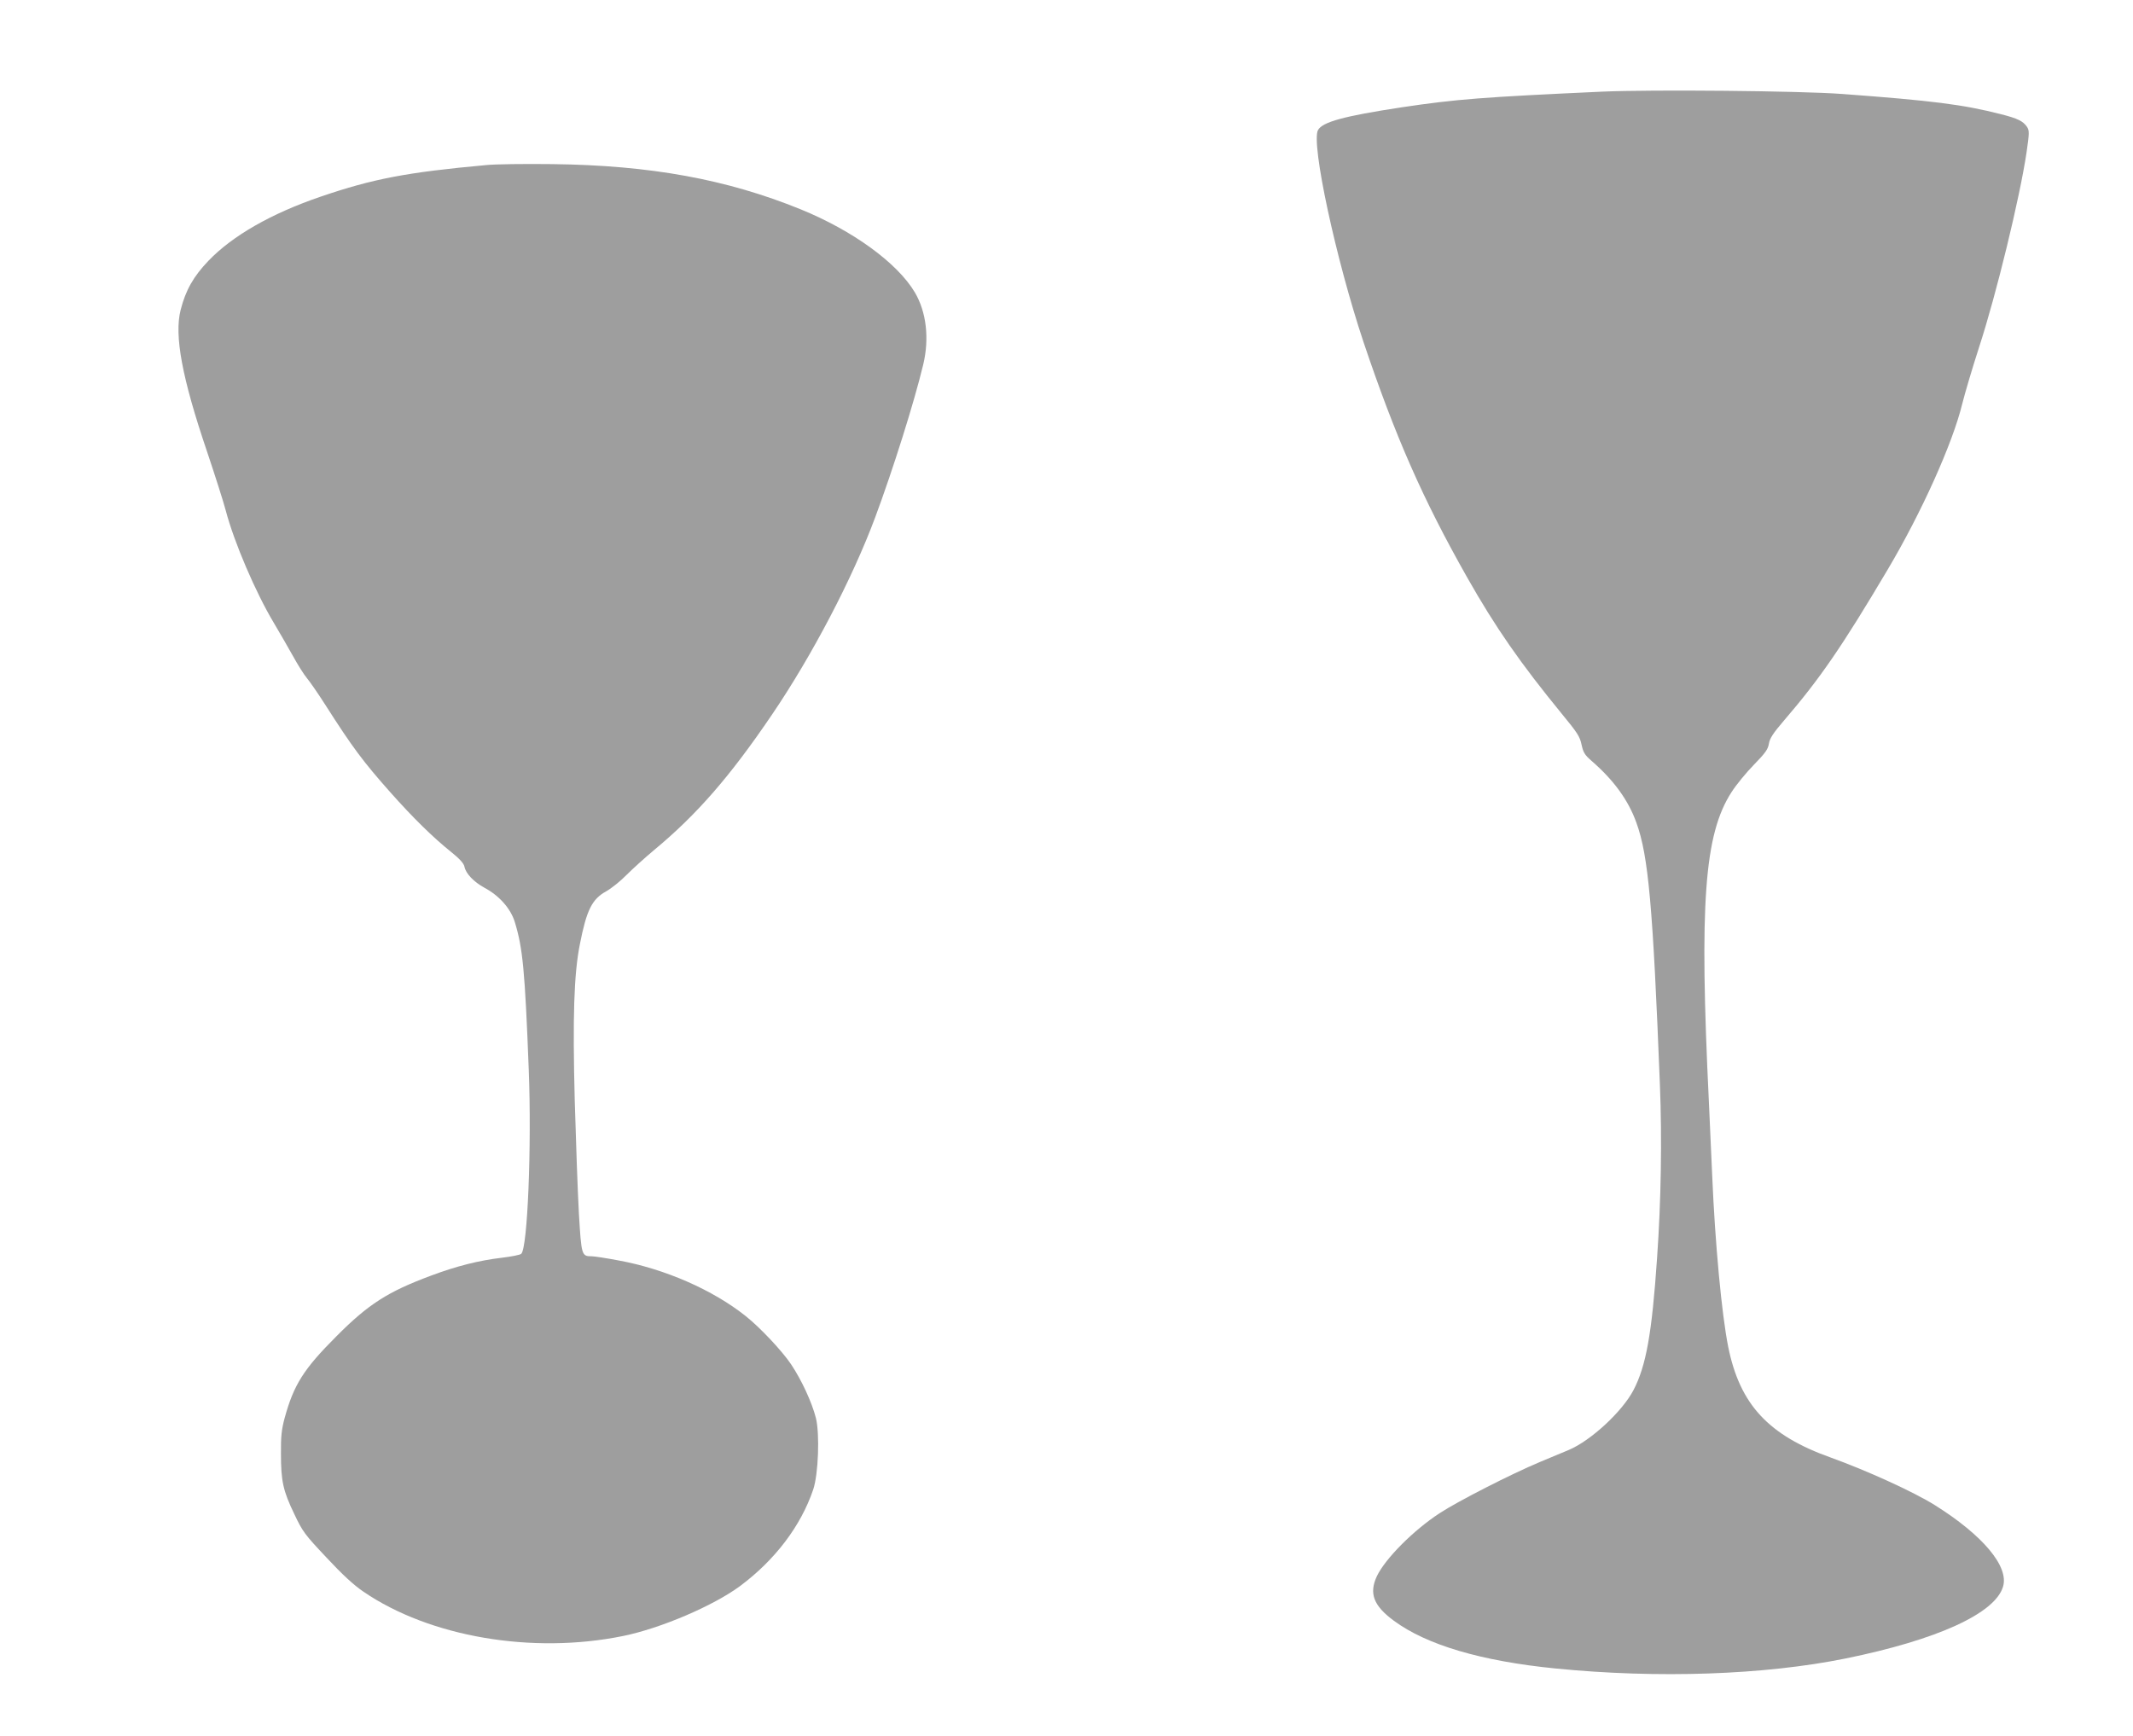
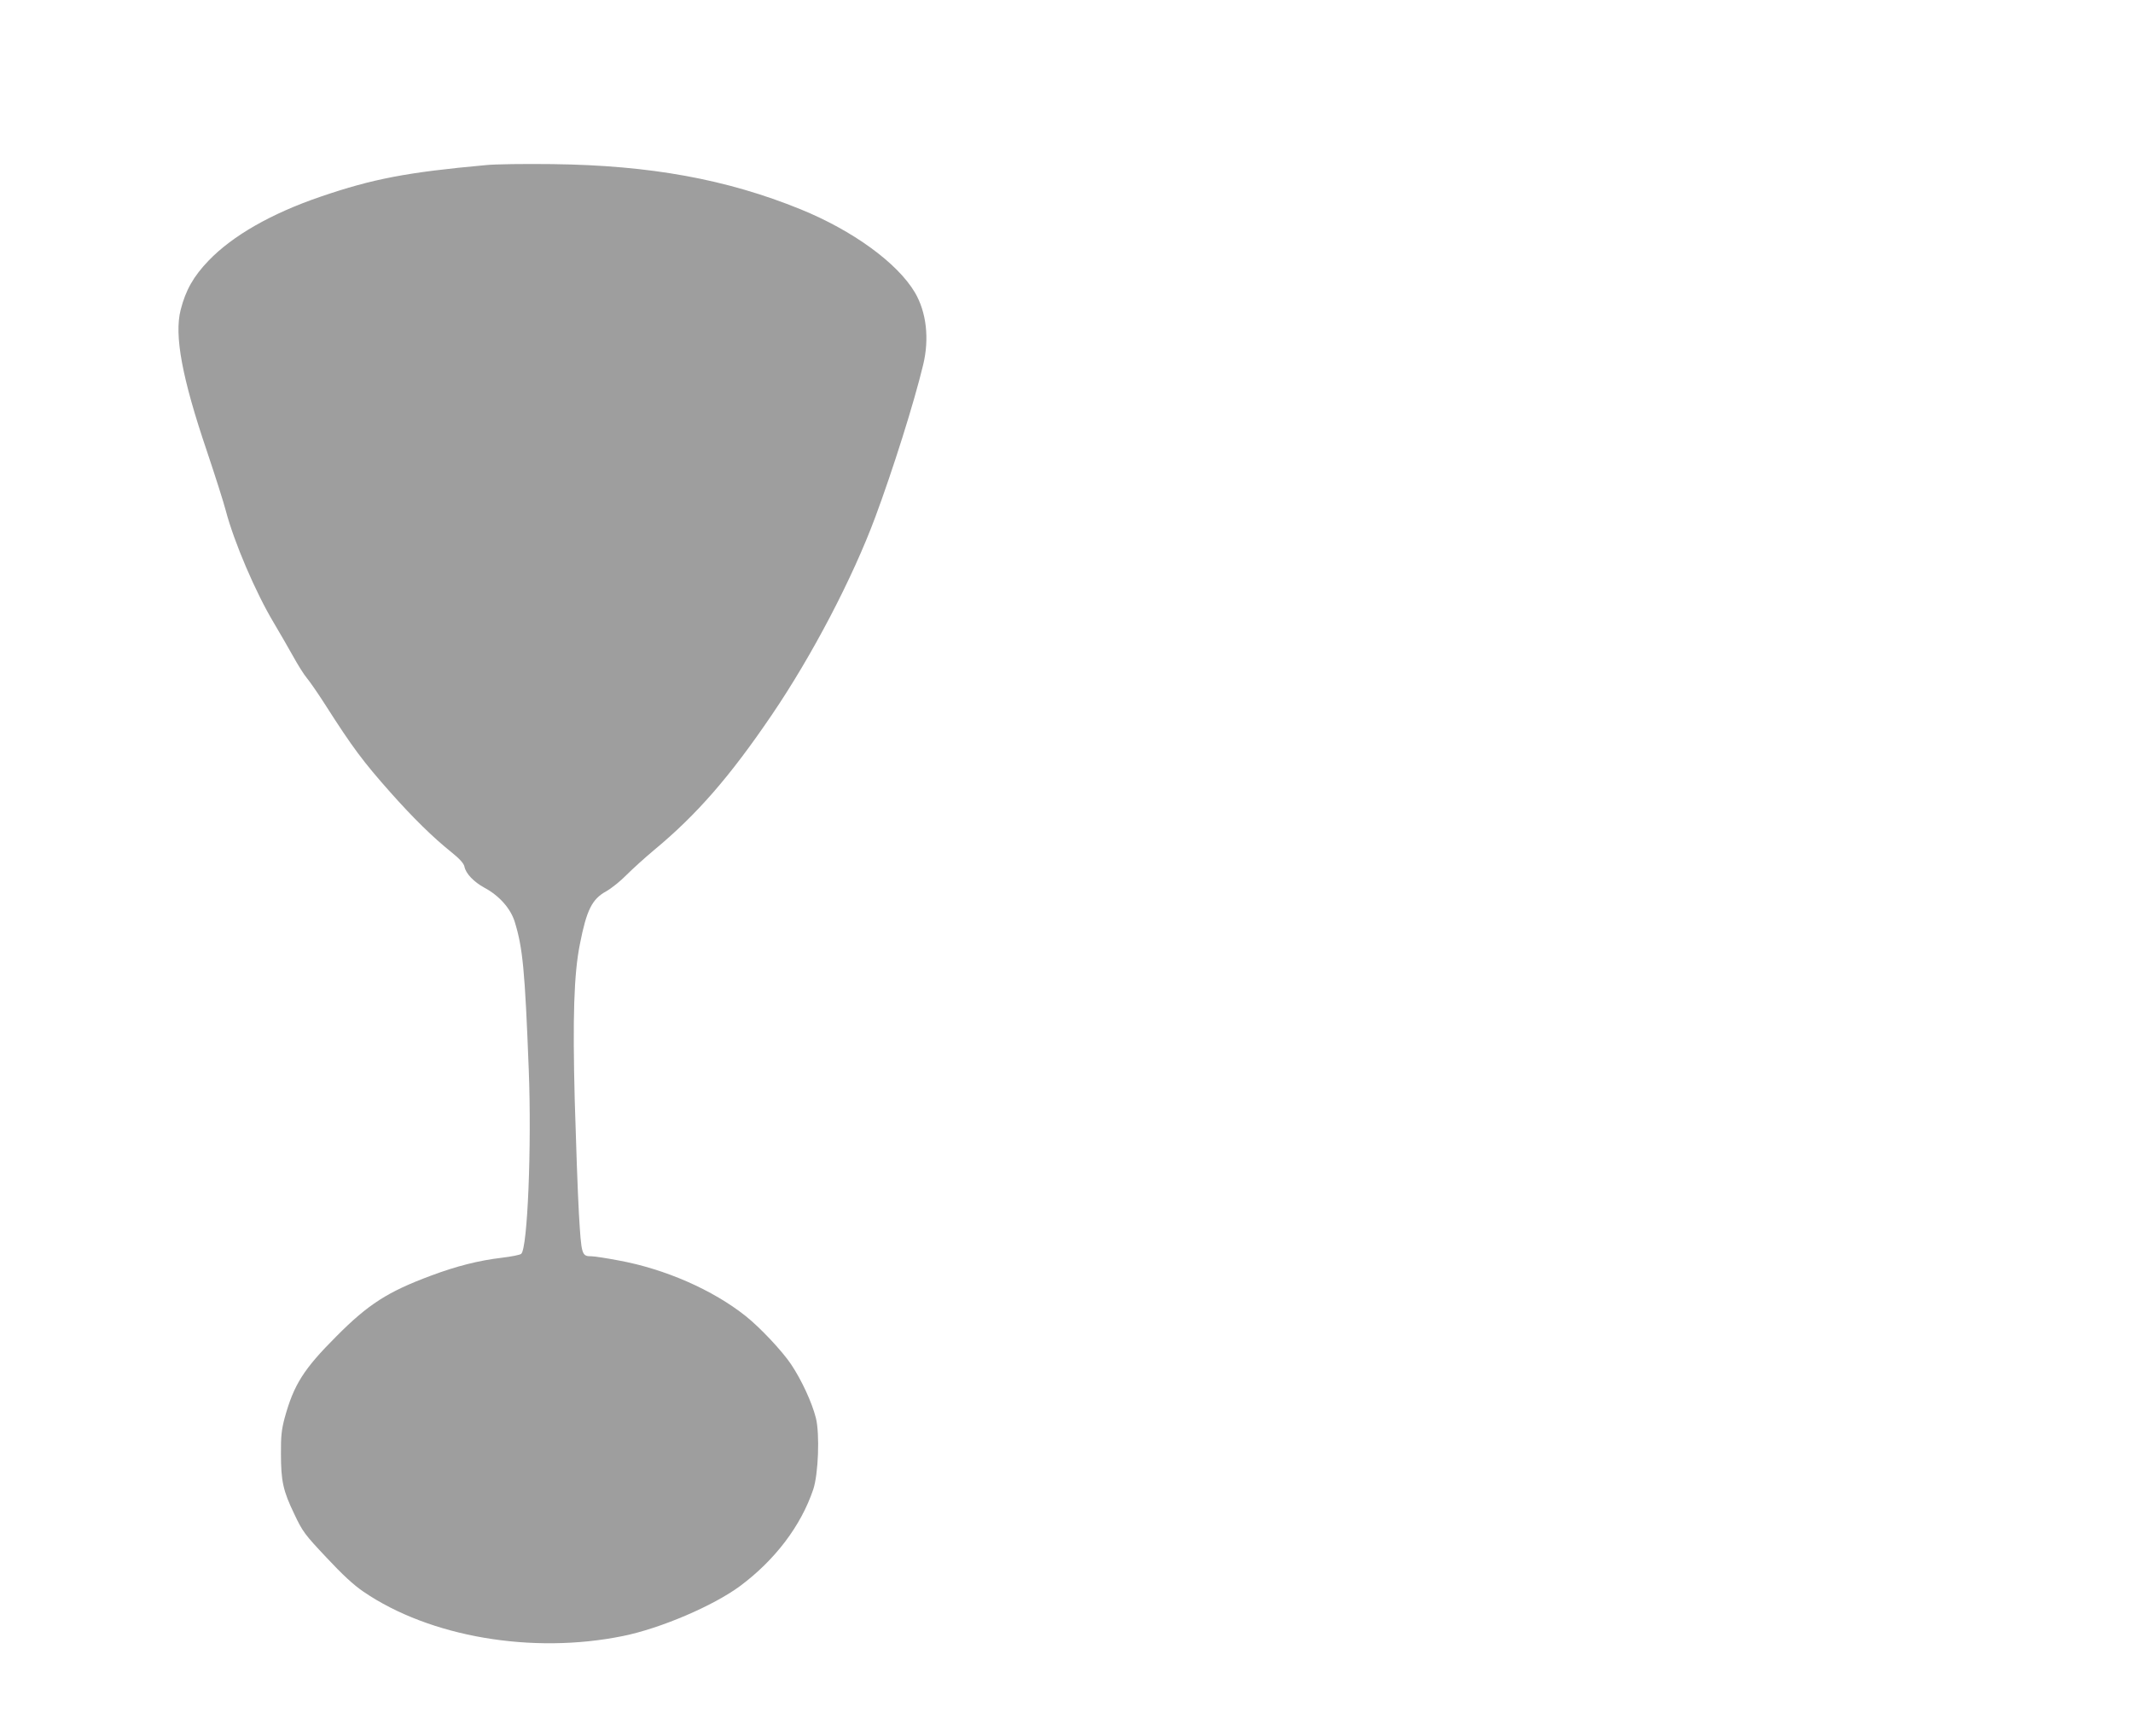
<svg xmlns="http://www.w3.org/2000/svg" version="1.0" width="1280pt" height="1042pt" viewBox="0 0 1280 1042" preserveAspectRatio="xMidYMid meet">
  <g transform="translate(0,1042) scale(0.1,-0.1)" fill="#9e9e9e" stroke="none">
-     <path d="M9615 9870 c-719 -33 -875 -45 -1203 -94 -349 -53 -476 -88 -503 -137 -42 -80 107 -774 274 -1274 191 -567 355 -940 621 -1410 171 -302 321 -517 569 -820 93 -113 108 -136 118 -185 10 -46 19 -61 58 -95 134 -116 222 -236 271 -373 72 -198 99 -502 141 -1572 13 -325 7 -701 -17 -1040 -31 -455 -66 -649 -142 -794 -67 -128 -255 -302 -387 -358 -22 -9 -101 -42 -175 -73 -172 -72 -493 -236 -601 -307 -159 -104 -325 -272 -376 -377 -49 -104 -21 -178 101 -268 197 -146 527 -243 971 -287 614 -61 1252 -39 1740 60 550 112 897 270 945 431 37 121 -121 309 -410 490 -128 80 -410 208 -621 284 -377 134 -548 319 -618 665 -39 194 -79 622 -96 1024 -3 74 -12 275 -20 445 -58 1193 -28 1608 136 1861 28 44 88 117 134 164 69 71 84 92 90 126 5 32 24 62 91 140 215 250 349 445 621 904 202 340 390 757 448 995 15 61 60 213 101 340 104 318 245 900 285 1169 17 116 17 132 4 153 -24 36 -56 52 -159 78 -227 58 -411 81 -951 121 -252 19 -1145 27 -1440 14z" />
    <path d="M2915 9429 c-472 -43 -677 -82 -990 -189 -296 -101 -529 -234 -674 -385 -90 -94 -137 -177 -167 -295 -39 -153 8 -407 158 -849 49 -146 100 -306 113 -356 50 -190 179 -491 288 -673 35 -59 87 -149 116 -201 28 -51 65 -110 82 -130 17 -20 67 -92 111 -161 164 -257 227 -341 391 -526 137 -154 254 -269 365 -358 50 -40 75 -68 79 -87 8 -42 56 -92 120 -127 88 -47 157 -124 182 -205 48 -156 61 -289 84 -887 18 -458 -7 -1071 -45 -1105 -7 -7 -60 -17 -118 -24 -136 -16 -271 -50 -423 -107 -261 -97 -377 -172 -567 -363 -199 -199 -257 -292 -312 -492 -18 -68 -23 -109 -22 -214 0 -165 13 -223 80 -362 50 -106 63 -123 192 -260 96 -103 164 -166 223 -206 398 -272 1014 -377 1558 -266 226 46 541 181 701 299 210 156 366 361 440 580 31 91 40 335 16 430 -24 94 -86 228 -149 322 -53 79 -185 220 -272 289 -197 157 -484 283 -763 334 -73 14 -146 25 -161 25 -61 0 -62 5 -77 256 -7 126 -18 432 -25 679 -13 499 -5 760 31 939 40 204 73 270 157 316 32 18 87 62 123 99 36 36 110 103 165 149 257 213 456 442 707 812 240 353 483 817 620 1185 106 285 233 687 288 916 38 158 19 317 -50 434 -105 177 -372 371 -686 499 -443 180 -901 264 -1489 271 -165 2 -345 0 -400 -6z" />
  </g>
</svg>